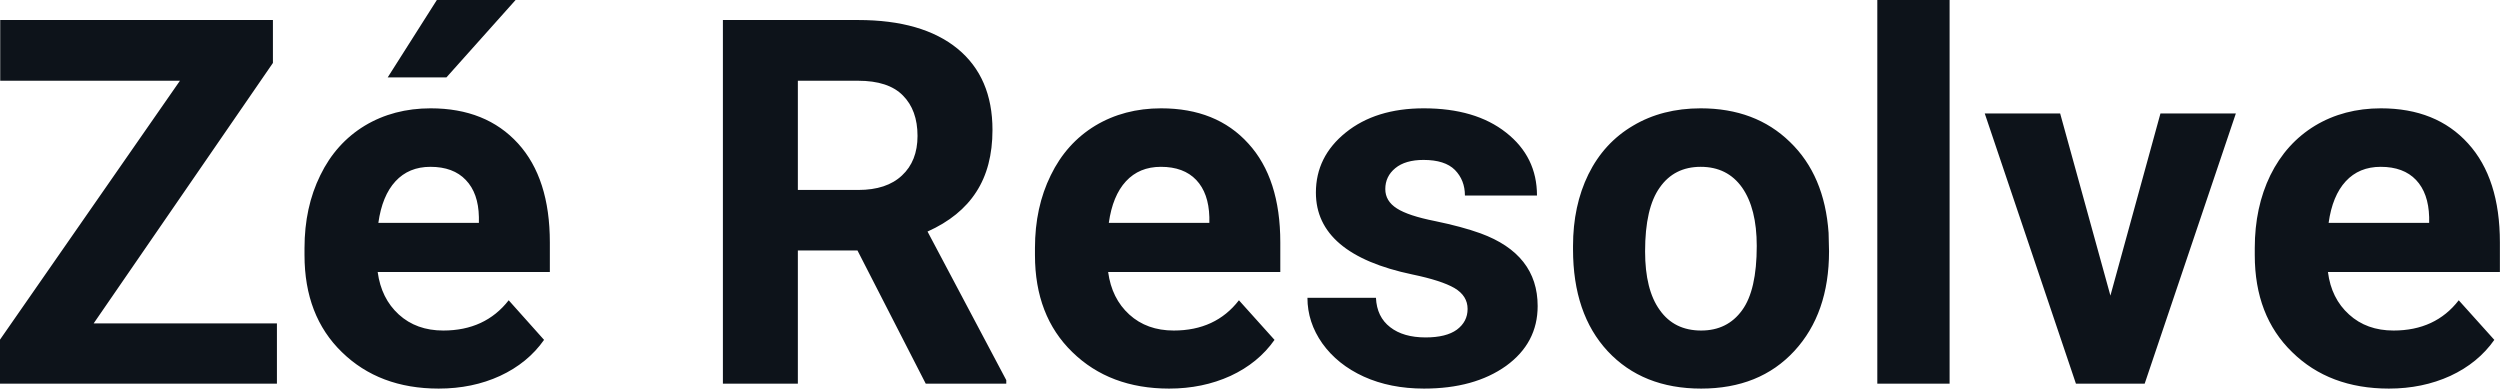
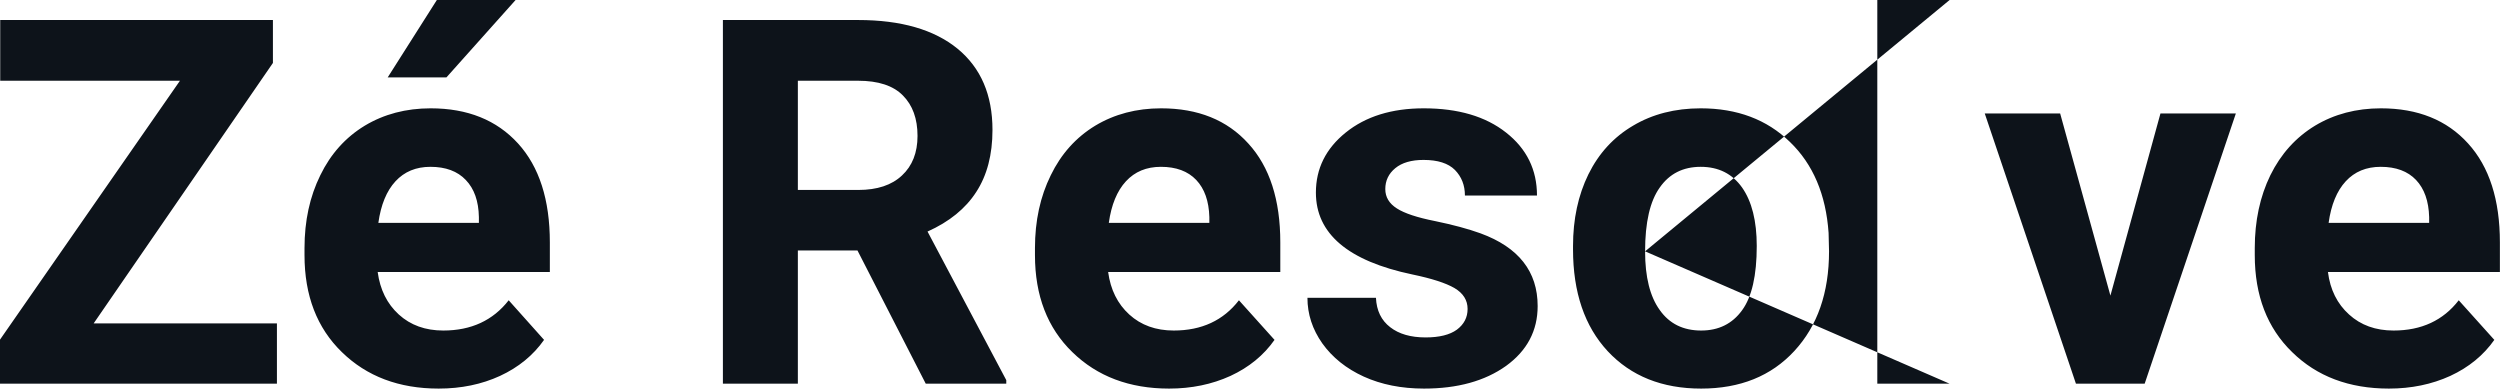
<svg xmlns="http://www.w3.org/2000/svg" fill="#0D131A" viewBox="0 0 112.395 17.475" height="100%" width="100%">
-   <path preserveAspectRatio="none" d="M12.27 2.83L4.21 14.54L12.45 14.54L12.45 17.25L0 17.25L0 15.27L8.09 3.63L0.01 3.63L0.01 0.90L12.27 0.90L12.27 2.83ZM19.72 17.47L19.72 17.47Q17.05 17.47 15.37 15.83Q13.69 14.20 13.69 11.47L13.69 11.47L13.69 11.15Q13.69 9.32 14.40 7.88Q15.10 6.44 16.40 5.65Q17.70 4.87 19.36 4.87L19.36 4.87Q21.85 4.87 23.29 6.45Q24.72 8.02 24.72 10.90L24.72 10.90L24.72 12.23L16.98 12.23Q17.14 13.42 17.93 14.14Q18.72 14.86 19.93 14.86L19.93 14.86Q21.81 14.86 22.87 13.50L22.87 13.50L24.46 15.28Q23.73 16.32 22.48 16.90Q21.24 17.47 19.72 17.47ZM19.35 7.50L19.35 7.50Q18.38 7.50 17.78 8.15Q17.18 8.80 17.01 10.02L17.01 10.02L21.53 10.02L21.53 9.76Q21.51 8.68 20.94 8.09Q20.38 7.50 19.35 7.50ZM17.43 3.48L19.64 0L23.18 0L20.07 3.48L17.43 3.48ZM41.62 17.25L38.55 11.26L35.87 11.26L35.87 17.25L32.50 17.25L32.50 0.90L38.58 0.90Q41.47 0.90 43.05 2.19Q44.62 3.48 44.62 5.84L44.62 5.84Q44.62 7.51 43.89 8.63Q43.17 9.75 41.70 10.41L41.70 10.41L45.24 17.09L45.24 17.25L41.62 17.25ZM35.87 3.63L35.87 8.54L38.59 8.54Q39.86 8.54 40.55 7.89Q41.25 7.24 41.25 6.11L41.25 6.11Q41.25 4.95 40.59 4.29Q39.94 3.63 38.58 3.63L38.58 3.63L35.87 3.63ZM52.56 17.47L52.56 17.47Q49.89 17.47 48.21 15.83Q46.53 14.20 46.53 11.47L46.53 11.47L46.53 11.15Q46.53 9.32 47.24 7.88Q47.94 6.44 49.24 5.65Q50.54 4.87 52.20 4.87L52.20 4.87Q54.69 4.87 56.12 6.45Q57.56 8.02 57.56 10.90L57.56 10.90L57.56 12.23L49.82 12.23Q49.98 13.42 50.77 14.14Q51.56 14.86 52.77 14.86L52.77 14.86Q54.65 14.86 55.70 13.50L55.70 13.50L57.30 15.28Q56.57 16.32 55.32 16.90Q54.07 17.47 52.56 17.47ZM52.19 7.50L52.19 7.50Q51.22 7.50 50.62 8.15Q50.02 8.80 49.85 10.02L49.85 10.02L54.37 10.02L54.37 9.76Q54.34 8.68 53.78 8.09Q53.22 7.50 52.19 7.50ZM65.98 13.89L65.98 13.89Q65.98 13.30 65.39 12.95Q64.80 12.61 63.50 12.34L63.50 12.34Q59.16 11.43 59.16 8.66L59.16 8.66Q59.16 7.04 60.50 5.96Q61.85 4.87 64.01 4.87L64.01 4.87Q66.33 4.87 67.71 5.96Q69.10 7.05 69.10 8.79L69.10 8.79L65.86 8.79Q65.86 8.10 65.41 7.64Q64.96 7.19 64.00 7.19L64.00 7.19Q63.18 7.19 62.73 7.56Q62.28 7.93 62.28 8.50L62.28 8.50Q62.28 9.04 62.80 9.37Q63.31 9.70 64.52 9.94Q65.73 10.19 66.56 10.49L66.56 10.49Q69.13 11.43 69.13 13.76L69.13 13.76Q69.13 15.42 67.71 16.45Q66.28 17.47 64.02 17.47L64.02 17.47Q62.50 17.47 61.31 16.93Q60.13 16.39 59.45 15.44Q58.78 14.49 58.78 13.39L58.78 13.39L61.86 13.39Q61.90 14.25 62.50 14.71Q63.09 15.17 64.09 15.17L64.09 15.17Q65.02 15.17 65.50 14.82Q65.98 14.46 65.98 13.89ZM70.72 11.21L70.72 11.06Q70.72 9.25 71.41 7.84Q72.11 6.42 73.42 5.65Q74.73 4.87 76.46 4.87L76.46 4.87Q78.92 4.87 80.47 6.38Q82.03 7.88 82.21 10.47L82.21 10.47L82.23 11.30Q82.23 14.09 80.67 15.78Q79.11 17.47 76.48 17.47Q73.85 17.47 72.28 15.79Q70.72 14.11 70.72 11.21L70.72 11.21ZM73.96 11.30L73.96 11.30Q73.96 13.03 74.62 13.94Q75.27 14.86 76.48 14.86L76.48 14.86Q77.66 14.86 78.32 13.95Q78.98 13.05 78.98 11.06L78.98 11.06Q78.98 9.37 78.32 8.43Q77.66 7.50 76.46 7.50L76.46 7.50Q75.27 7.50 74.62 8.43Q73.96 9.35 73.96 11.30ZM87.65 0L87.65 17.25L84.40 17.25L84.40 0L87.65 0ZM92.62 5.10L94.88 13.29L97.13 5.10L100.52 5.10L96.42 17.25L93.33 17.25L89.23 5.10L92.62 5.10ZM107.40 17.47L107.40 17.47Q104.72 17.47 103.05 15.83Q101.37 14.20 101.37 11.47L101.37 11.47L101.37 11.15Q101.37 9.32 102.07 7.88Q102.78 6.44 104.08 5.65Q105.38 4.87 107.04 4.87L107.04 4.87Q109.53 4.87 110.96 6.45Q112.39 8.02 112.39 10.90L112.39 10.90L112.39 12.23L104.66 12.23Q104.81 13.42 105.61 14.14Q106.40 14.86 107.61 14.86L107.61 14.86Q109.49 14.86 110.54 13.50L110.54 13.50L112.14 15.28Q111.41 16.32 110.16 16.90Q108.91 17.47 107.40 17.47ZM107.03 7.50L107.03 7.50Q106.06 7.50 105.46 8.15Q104.86 8.80 104.69 10.02L104.69 10.02L109.21 10.02L109.21 9.76Q109.18 8.68 108.62 8.09Q108.06 7.50 107.03 7.50Z" />
+   <path preserveAspectRatio="none" d="M12.27 2.83L4.21 14.54L12.45 14.54L12.45 17.25L0 17.25L0 15.27L8.09 3.63L0.01 3.63L0.01 0.90L12.27 0.90L12.27 2.83ZM19.72 17.47L19.72 17.47Q17.05 17.47 15.37 15.83Q13.69 14.20 13.69 11.47L13.69 11.47L13.69 11.15Q13.69 9.32 14.40 7.88Q15.10 6.44 16.40 5.65Q17.70 4.87 19.36 4.87L19.36 4.87Q21.85 4.87 23.29 6.45Q24.72 8.02 24.72 10.90L24.72 10.90L24.72 12.23L16.98 12.23Q17.14 13.42 17.93 14.14Q18.72 14.86 19.93 14.86L19.93 14.86Q21.81 14.86 22.87 13.50L22.87 13.50L24.46 15.28Q23.73 16.32 22.48 16.90Q21.24 17.47 19.72 17.47ZM19.35 7.50L19.35 7.50Q18.38 7.50 17.78 8.15Q17.18 8.80 17.01 10.02L17.01 10.02L21.53 10.02L21.53 9.76Q21.51 8.68 20.94 8.09Q20.38 7.50 19.35 7.50ZM17.43 3.48L19.64 0L23.18 0L20.07 3.48L17.43 3.48ZM41.62 17.25L38.55 11.26L35.87 11.26L35.87 17.25L32.50 17.25L32.50 0.90L38.58 0.90Q41.47 0.90 43.05 2.19Q44.62 3.48 44.62 5.84L44.62 5.84Q44.62 7.51 43.89 8.63Q43.17 9.75 41.70 10.41L41.70 10.41L45.24 17.09L45.24 17.25L41.62 17.25ZM35.87 3.63L35.87 8.54L38.59 8.54Q39.86 8.54 40.55 7.89Q41.25 7.24 41.25 6.11L41.25 6.11Q41.25 4.95 40.59 4.29Q39.94 3.63 38.58 3.63L38.58 3.63L35.87 3.63ZM52.56 17.47L52.56 17.47Q49.89 17.47 48.21 15.83Q46.53 14.20 46.53 11.47L46.53 11.47L46.53 11.15Q46.53 9.32 47.24 7.88Q47.94 6.44 49.24 5.65Q50.54 4.87 52.20 4.87L52.20 4.87Q54.69 4.87 56.12 6.45Q57.56 8.02 57.56 10.90L57.56 10.90L57.56 12.23L49.82 12.23Q49.98 13.42 50.77 14.14Q51.56 14.86 52.77 14.86L52.77 14.86Q54.65 14.86 55.70 13.50L55.70 13.50L57.30 15.28Q56.57 16.32 55.32 16.90Q54.07 17.47 52.56 17.47ZM52.19 7.50L52.19 7.50Q51.22 7.50 50.62 8.15Q50.02 8.80 49.85 10.02L49.85 10.02L54.37 10.02L54.37 9.76Q54.34 8.68 53.78 8.09Q53.22 7.50 52.19 7.50ZM65.98 13.89L65.98 13.89Q65.98 13.30 65.39 12.95Q64.80 12.61 63.50 12.34L63.50 12.34Q59.16 11.43 59.16 8.66L59.16 8.66Q59.16 7.04 60.50 5.96Q61.85 4.87 64.01 4.87L64.01 4.87Q66.33 4.87 67.71 5.96Q69.10 7.05 69.10 8.79L69.10 8.79L65.86 8.79Q65.86 8.10 65.41 7.64Q64.96 7.19 64.00 7.19L64.00 7.19Q63.18 7.19 62.73 7.56Q62.28 7.93 62.28 8.50L62.28 8.50Q62.28 9.04 62.80 9.37Q63.31 9.70 64.52 9.94Q65.73 10.19 66.56 10.49L66.56 10.49Q69.13 11.43 69.13 13.76L69.13 13.76Q69.13 15.42 67.71 16.45Q66.28 17.47 64.02 17.47L64.02 17.47Q62.50 17.47 61.31 16.93Q60.13 16.39 59.45 15.44Q58.78 14.49 58.78 13.39L58.78 13.39L61.86 13.39Q61.90 14.25 62.50 14.71Q63.09 15.17 64.09 15.17L64.09 15.17Q65.02 15.17 65.50 14.82Q65.98 14.46 65.98 13.89ZM70.72 11.21L70.72 11.06Q70.72 9.25 71.41 7.84Q72.11 6.42 73.42 5.65Q74.73 4.87 76.46 4.87L76.46 4.87Q78.92 4.87 80.47 6.38Q82.03 7.88 82.21 10.47L82.21 10.47L82.23 11.30Q82.23 14.09 80.67 15.78Q79.11 17.47 76.48 17.47Q73.85 17.47 72.28 15.79Q70.72 14.11 70.72 11.21L70.72 11.21ZM73.96 11.30L73.96 11.30Q73.96 13.03 74.62 13.94Q75.27 14.86 76.48 14.86L76.48 14.86Q77.66 14.86 78.32 13.95Q78.98 13.05 78.98 11.06L78.98 11.06Q78.98 9.37 78.32 8.43Q77.66 7.50 76.46 7.50L76.46 7.50Q75.27 7.50 74.62 8.43Q73.96 9.35 73.96 11.30ZL87.65 17.25L84.40 17.25L84.40 0L87.65 0ZM92.62 5.10L94.88 13.29L97.13 5.10L100.52 5.10L96.42 17.25L93.33 17.25L89.23 5.10L92.62 5.10ZM107.40 17.47L107.40 17.47Q104.72 17.47 103.05 15.83Q101.37 14.20 101.37 11.47L101.37 11.47L101.37 11.15Q101.37 9.32 102.07 7.88Q102.78 6.44 104.08 5.65Q105.38 4.87 107.04 4.87L107.04 4.87Q109.53 4.87 110.96 6.45Q112.39 8.02 112.39 10.90L112.39 10.90L112.39 12.23L104.66 12.23Q104.81 13.42 105.61 14.14Q106.40 14.86 107.61 14.86L107.61 14.86Q109.49 14.86 110.54 13.50L110.54 13.50L112.14 15.28Q111.41 16.32 110.16 16.90Q108.91 17.47 107.40 17.47ZM107.03 7.50L107.03 7.50Q106.06 7.50 105.46 8.15Q104.86 8.80 104.69 10.02L104.69 10.02L109.21 10.02L109.21 9.76Q109.18 8.68 108.62 8.09Q108.06 7.50 107.03 7.50Z" />
</svg>